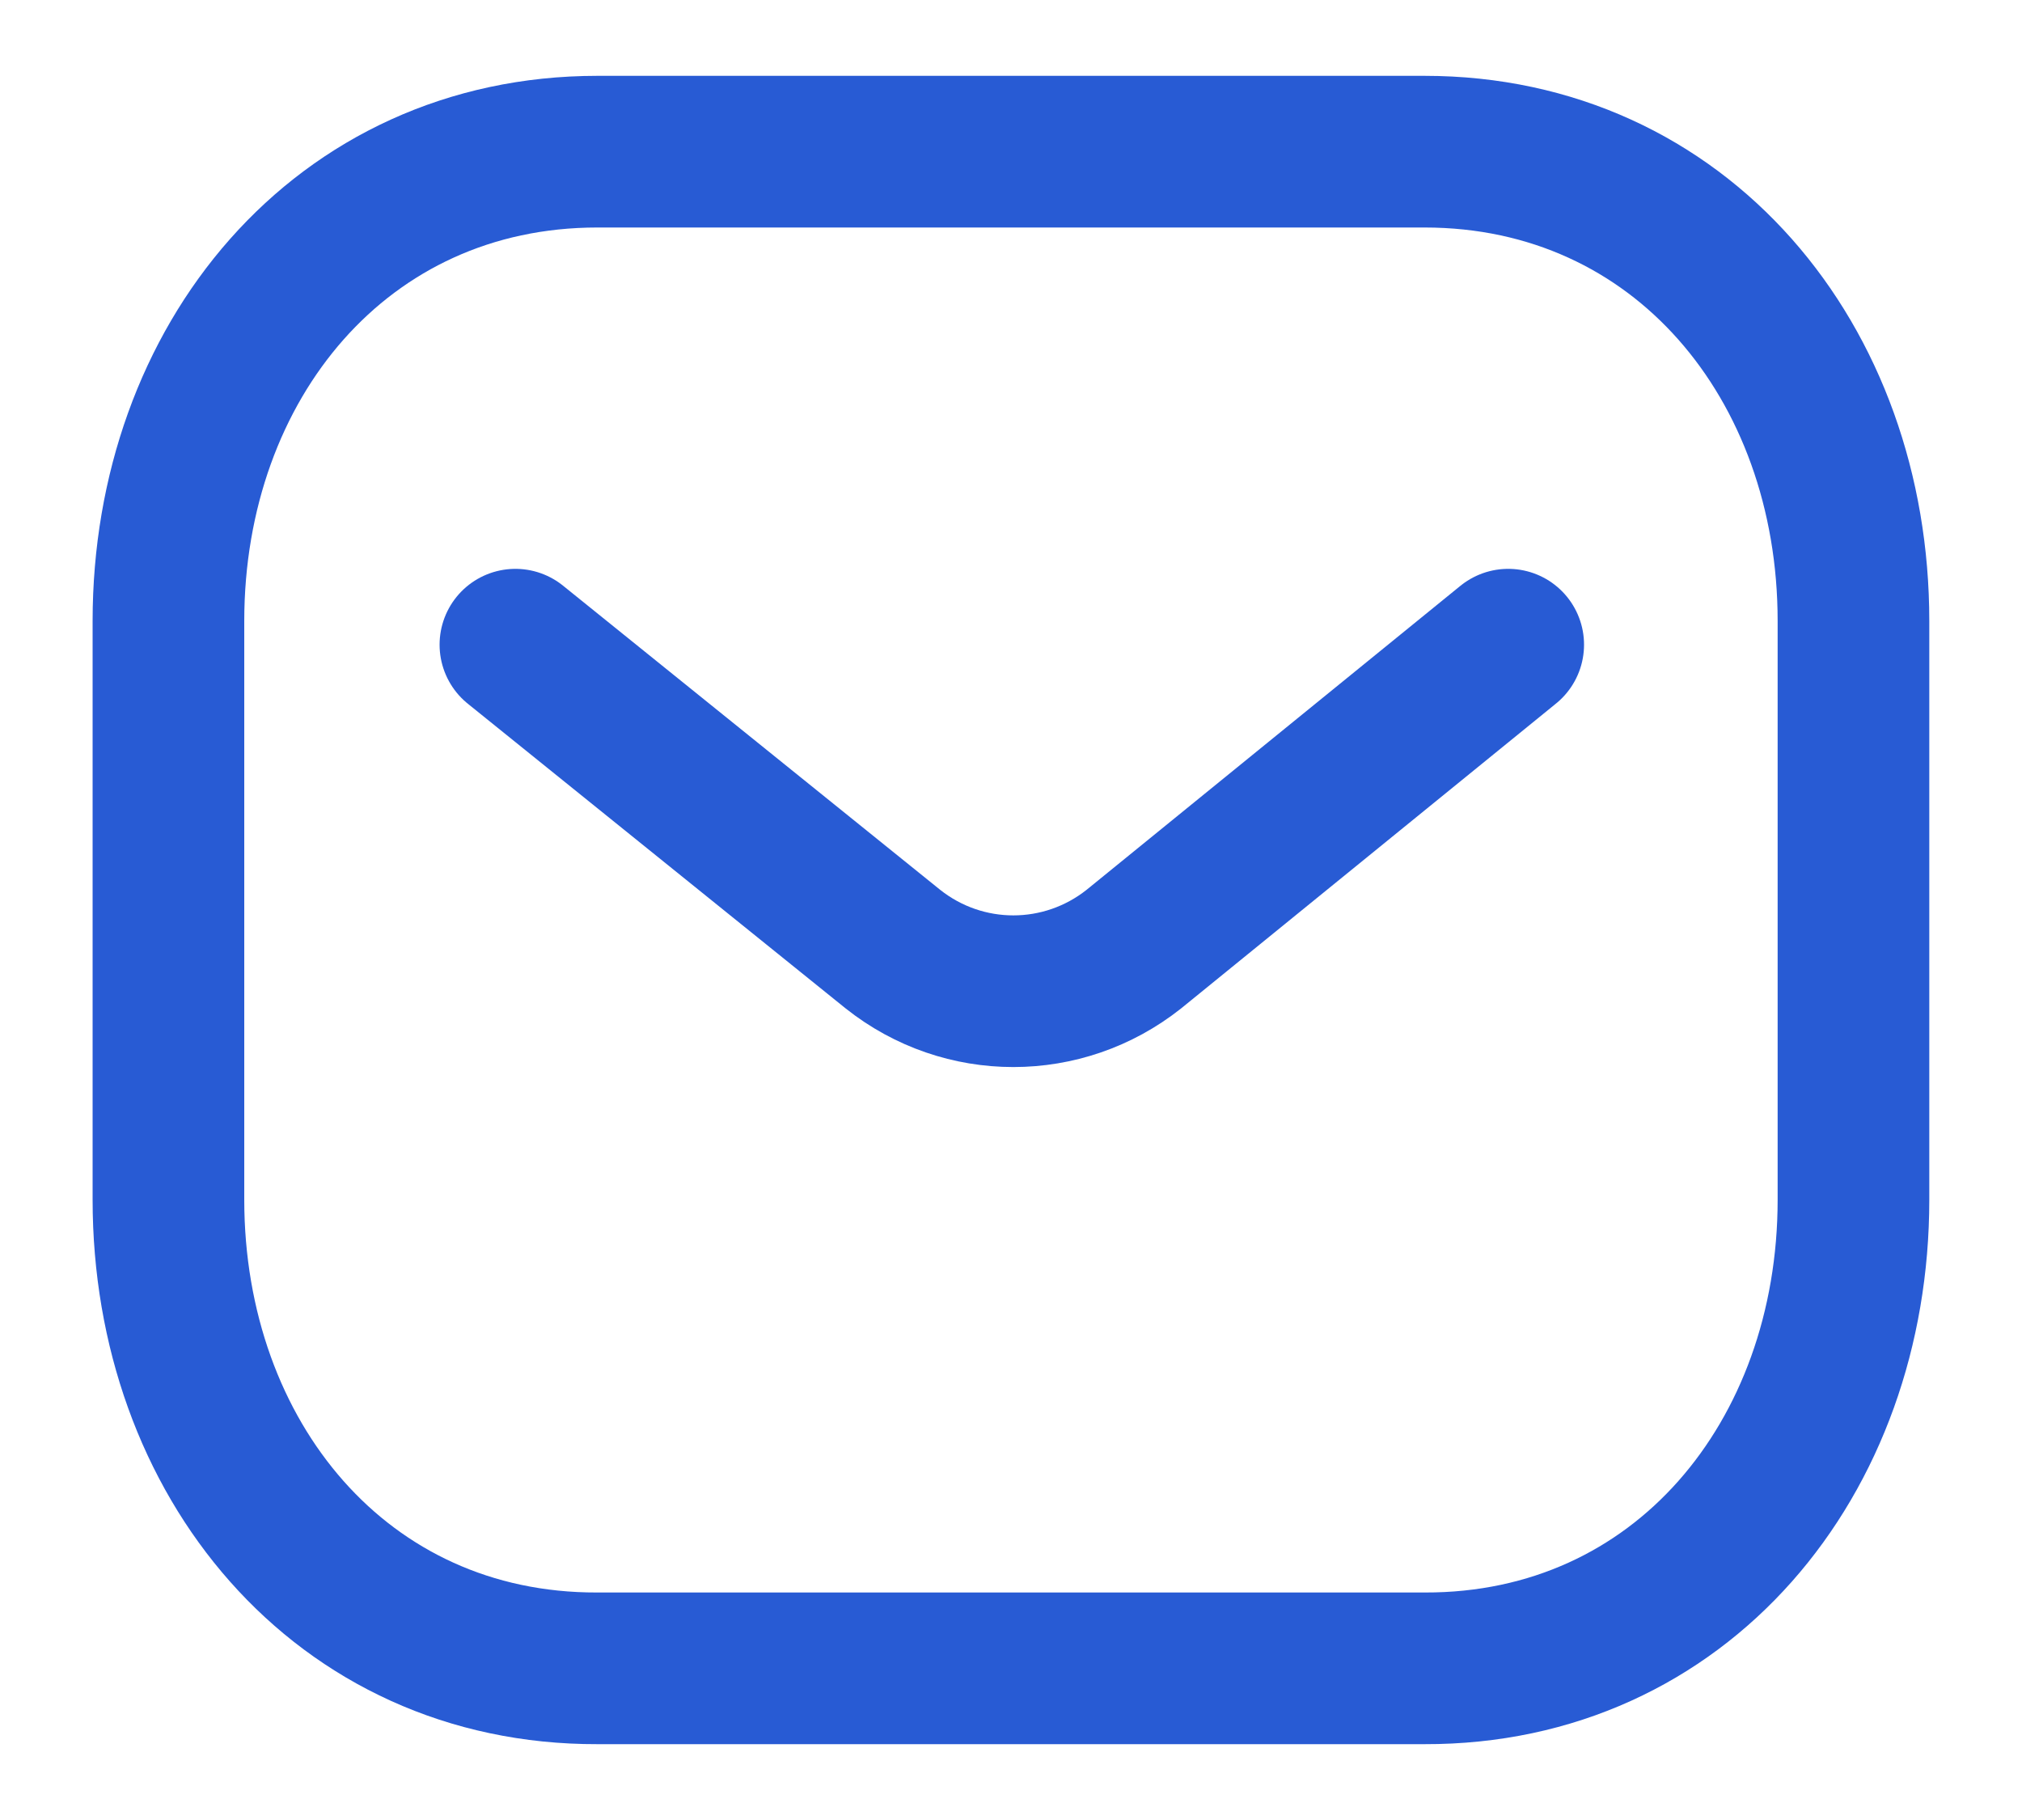
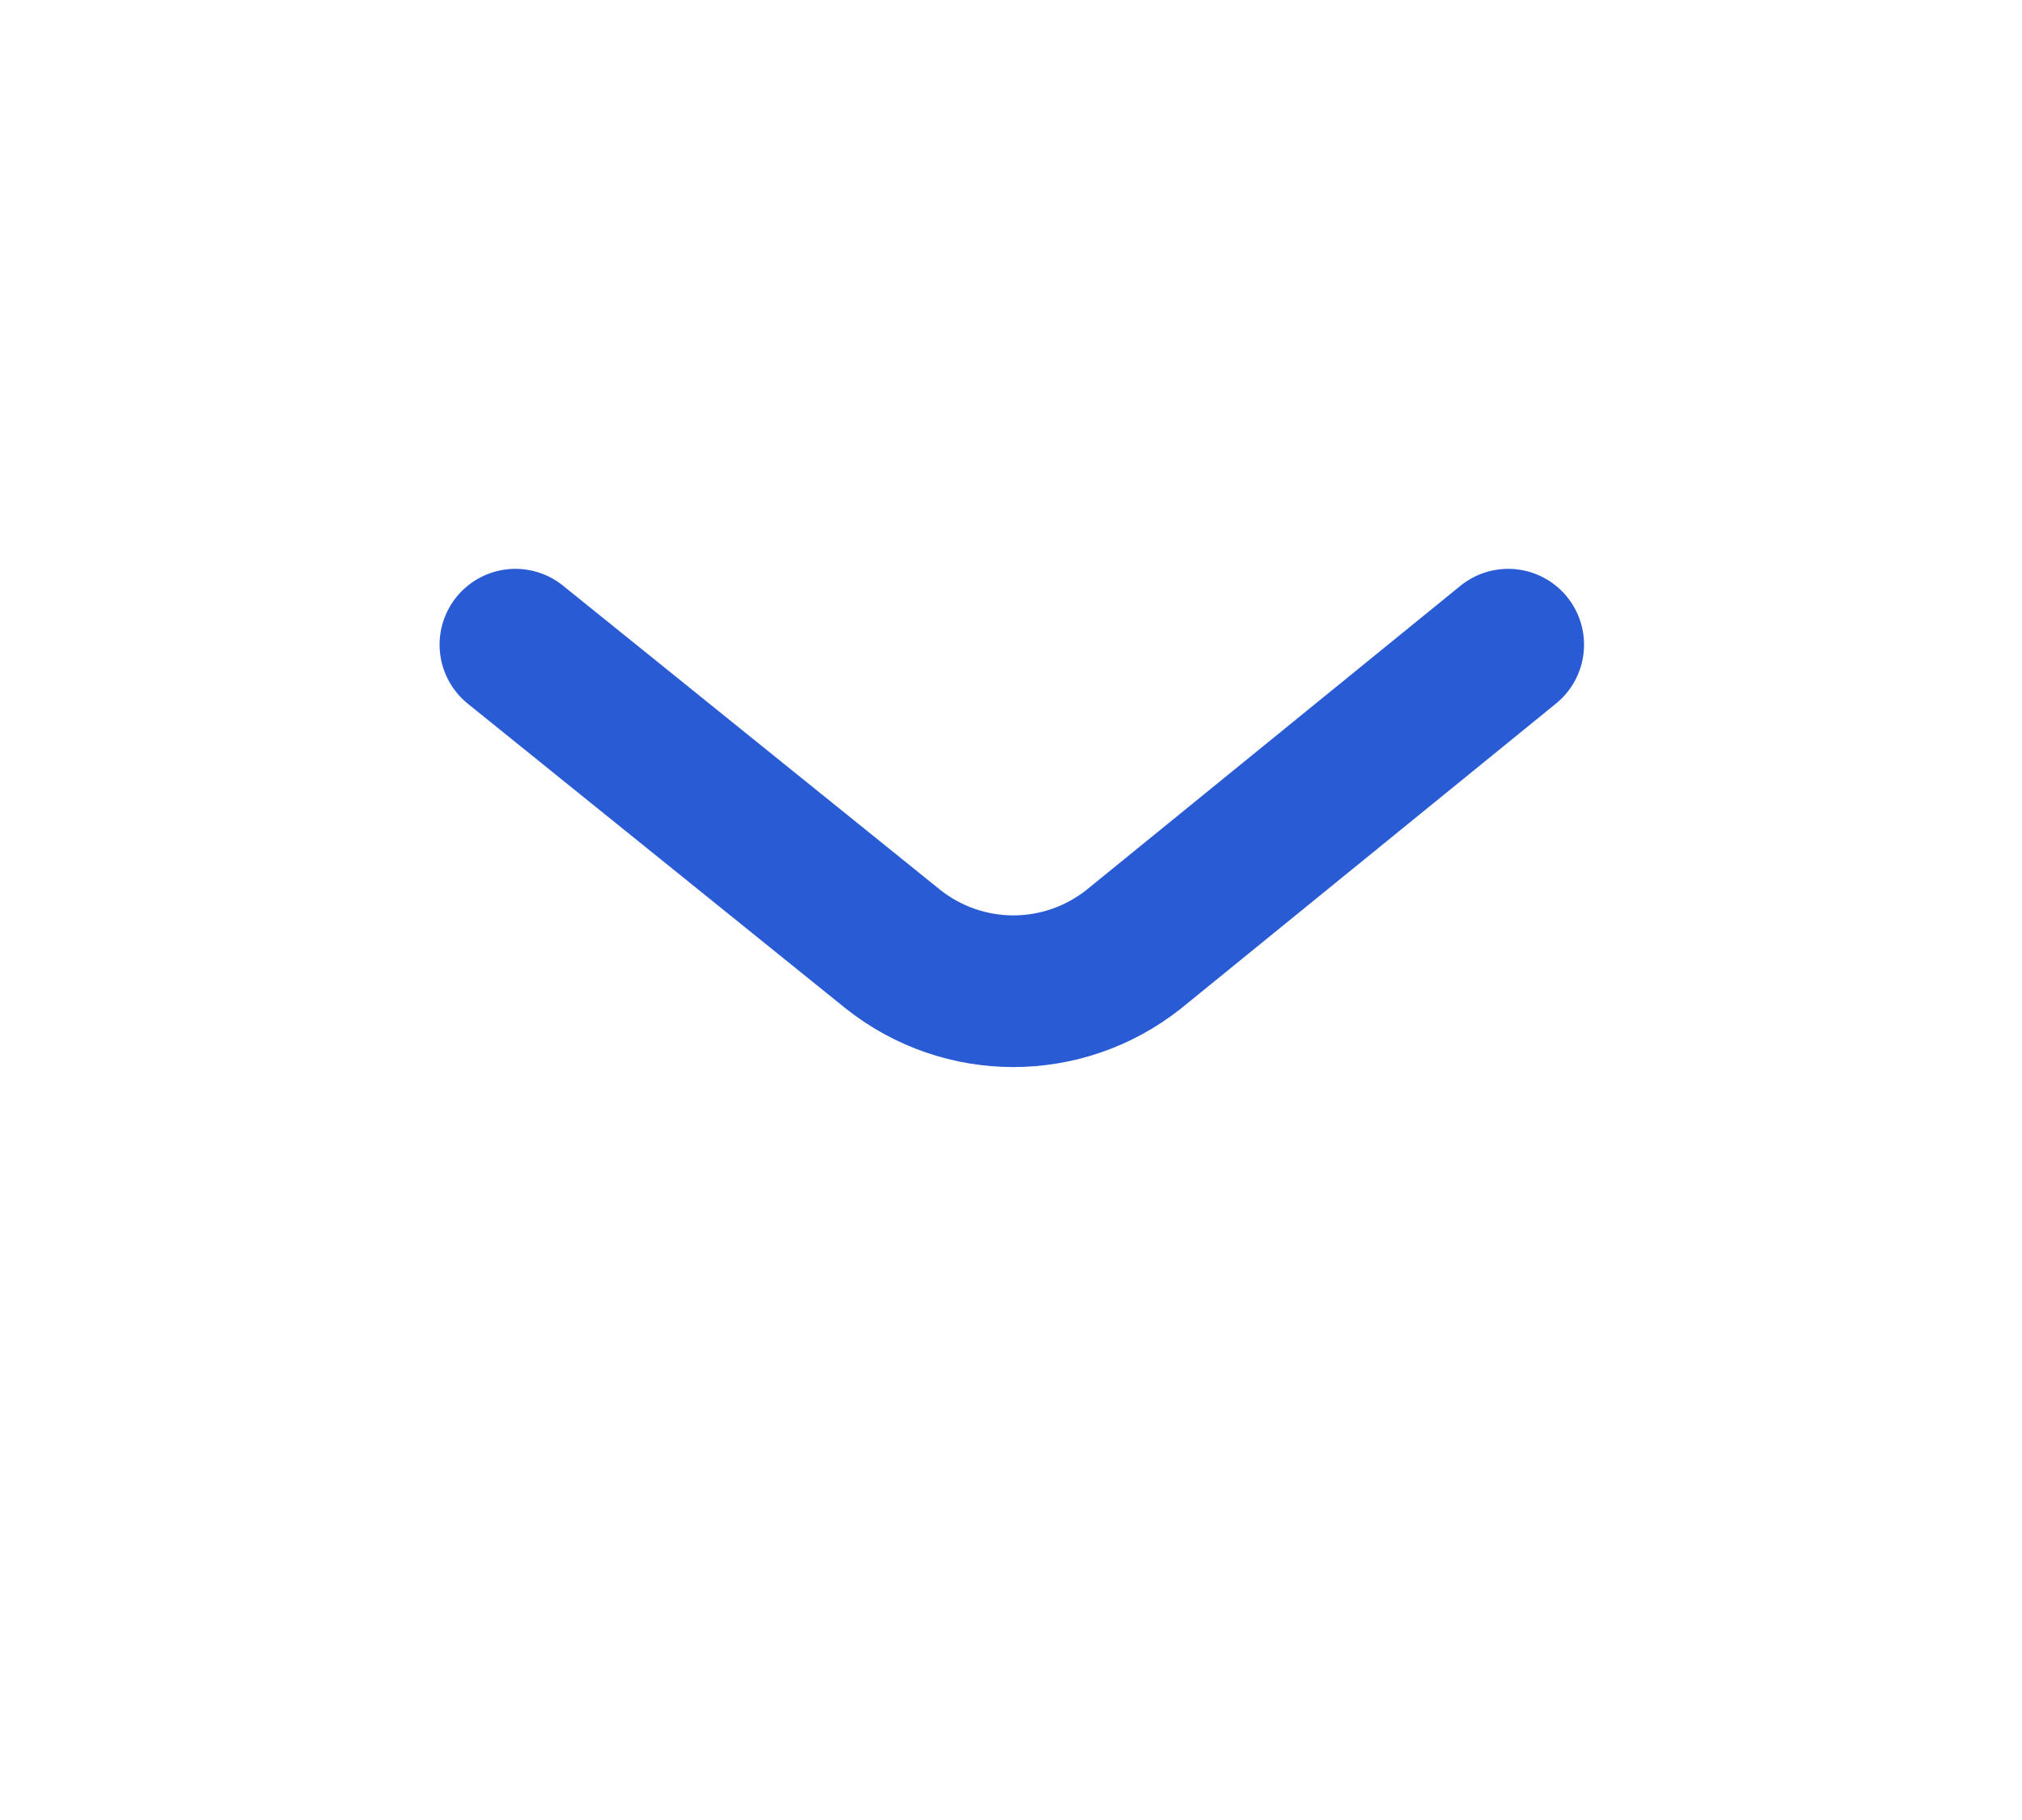
<svg xmlns="http://www.w3.org/2000/svg" width="20" height="18" viewBox="0 0 20 18" fill="none">
  <path d="M14.918 6.376L11.215 9.387C10.515 9.942 9.531 9.942 8.832 9.387L5.098 6.376" stroke="#285BD4" stroke-width="1.5" stroke-linecap="round" stroke-linejoin="round" />
-   <path fill-rule="evenodd" clip-rule="evenodd" d="M14.09 16.5C16.625 16.507 18.333 14.425 18.333 11.865V6.142C18.333 3.582 16.625 1.5 14.09 1.5H5.909C3.374 1.5 1.666 3.582 1.666 6.142V11.865C1.666 14.425 3.374 16.507 5.909 16.5H14.09Z" stroke="#285BD4" stroke-width="1.5" stroke-linecap="round" stroke-linejoin="round" />
</svg>